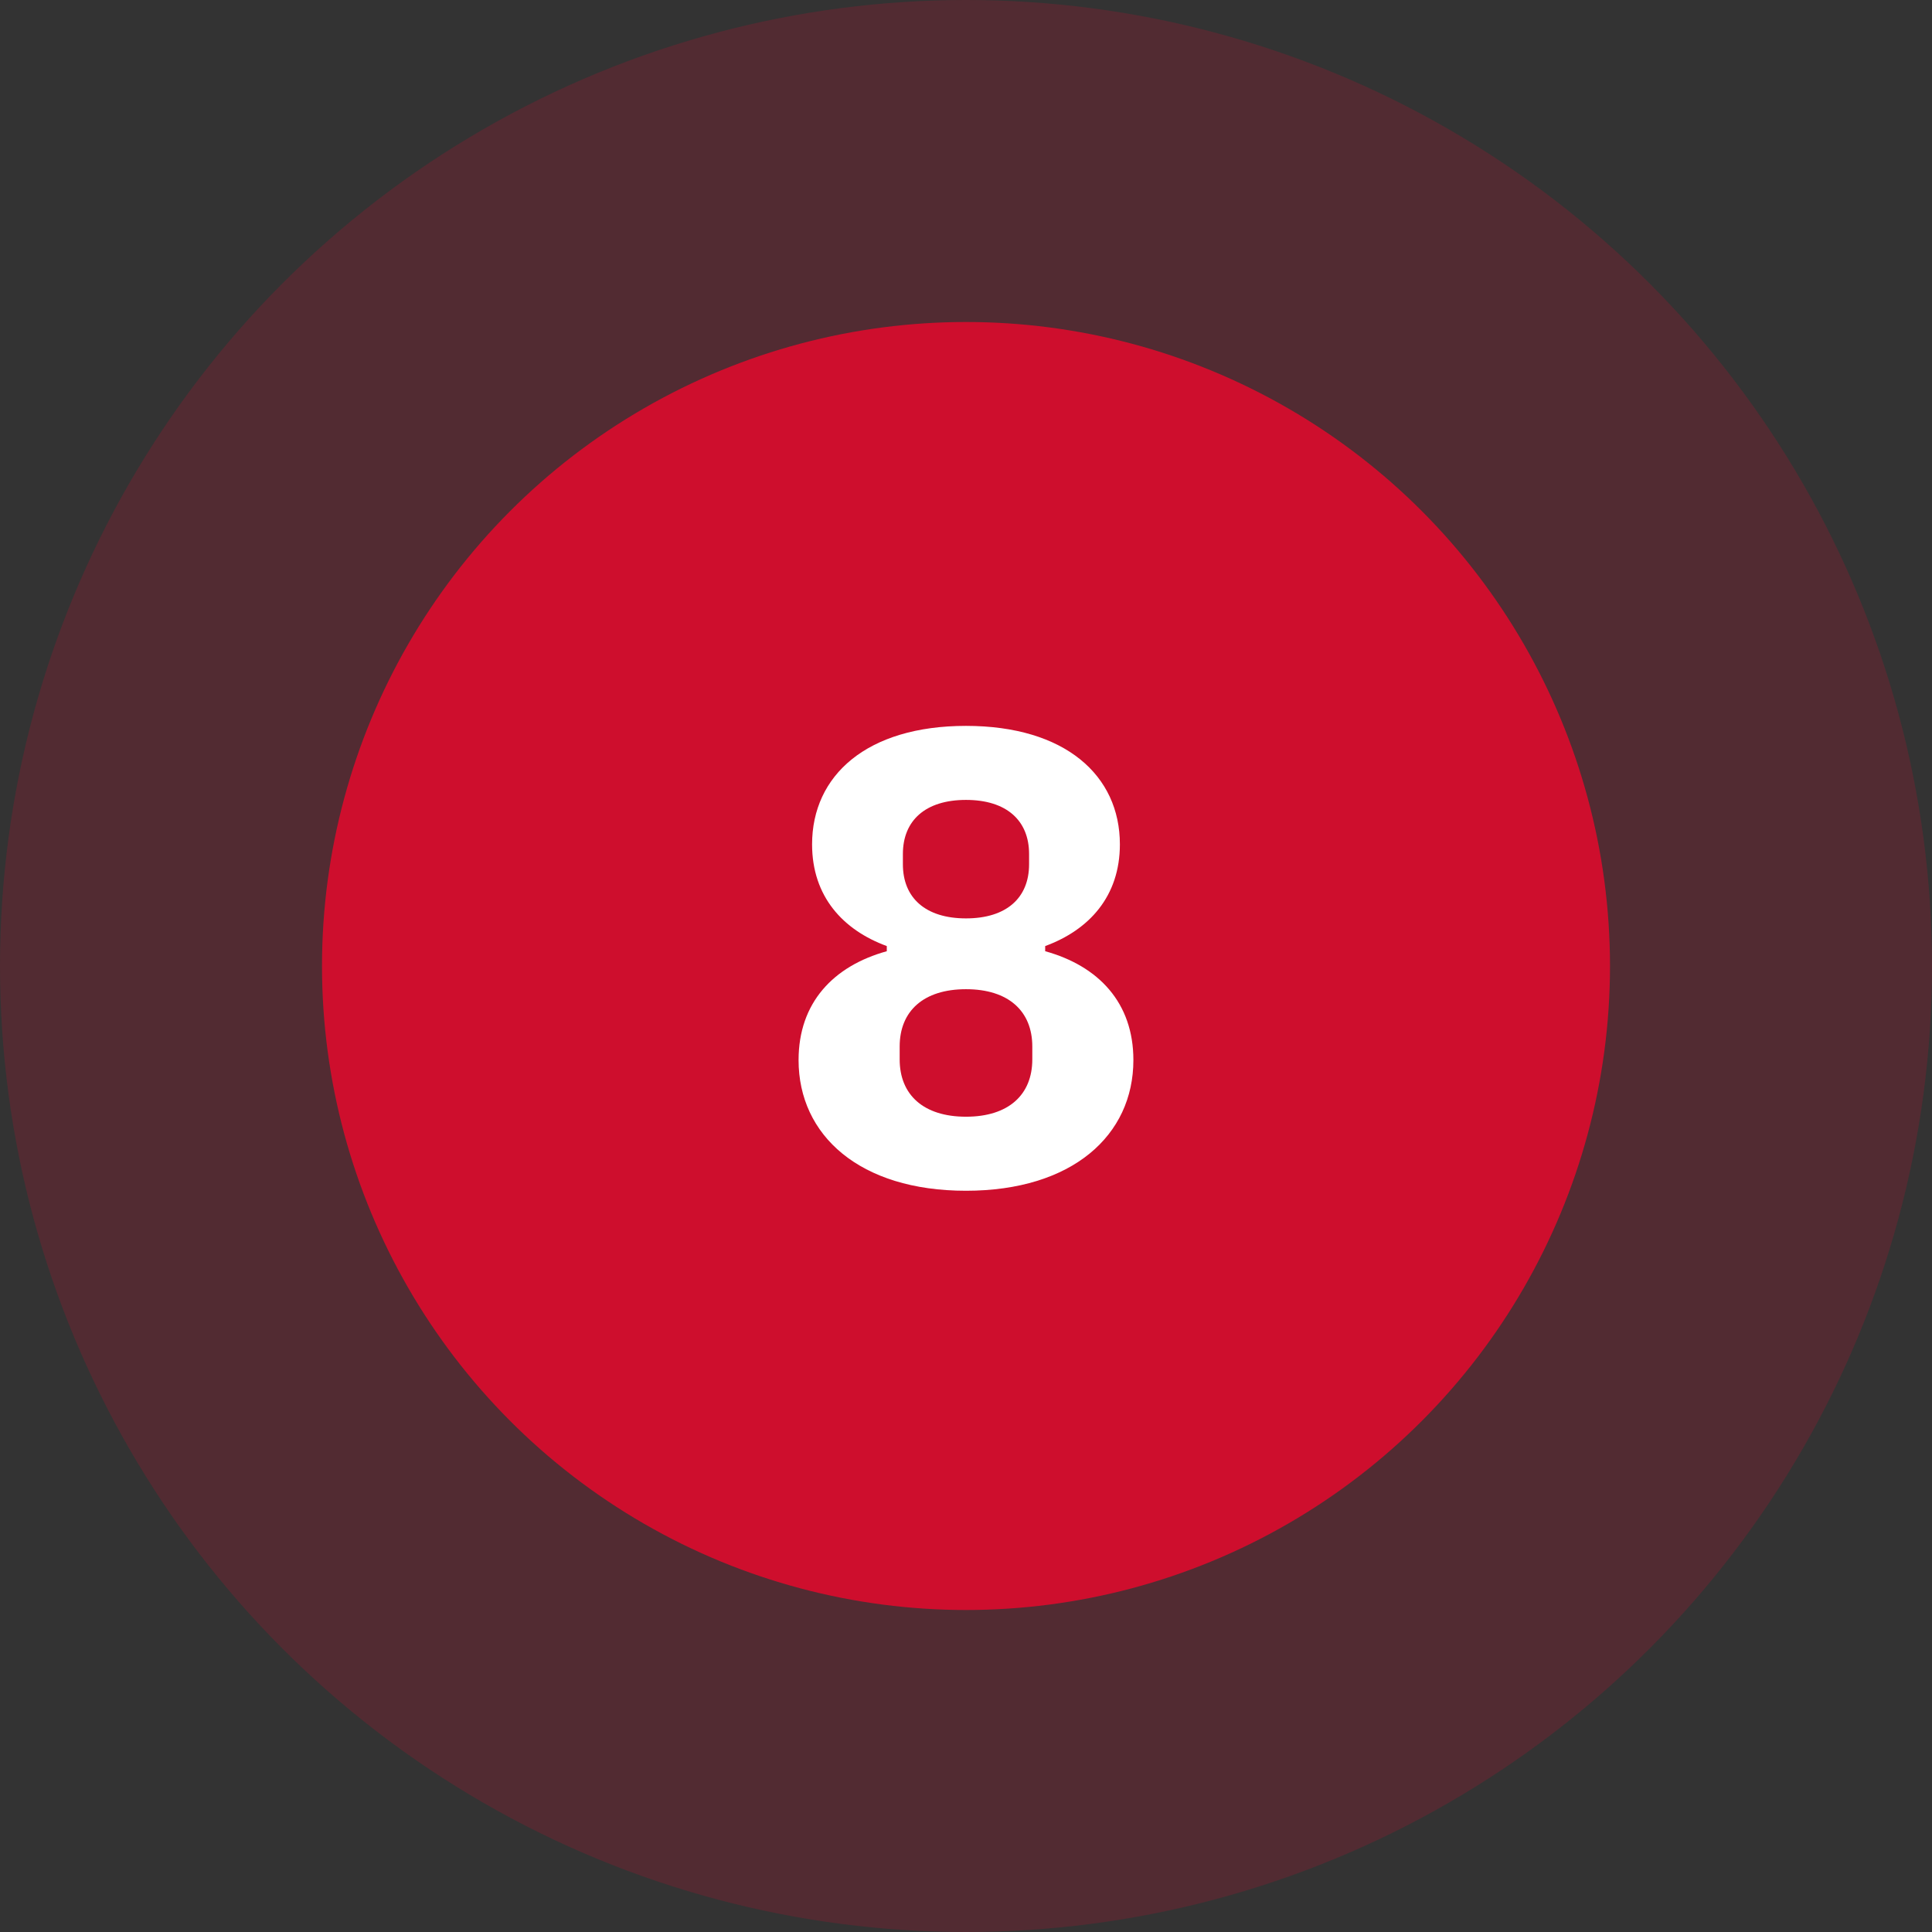
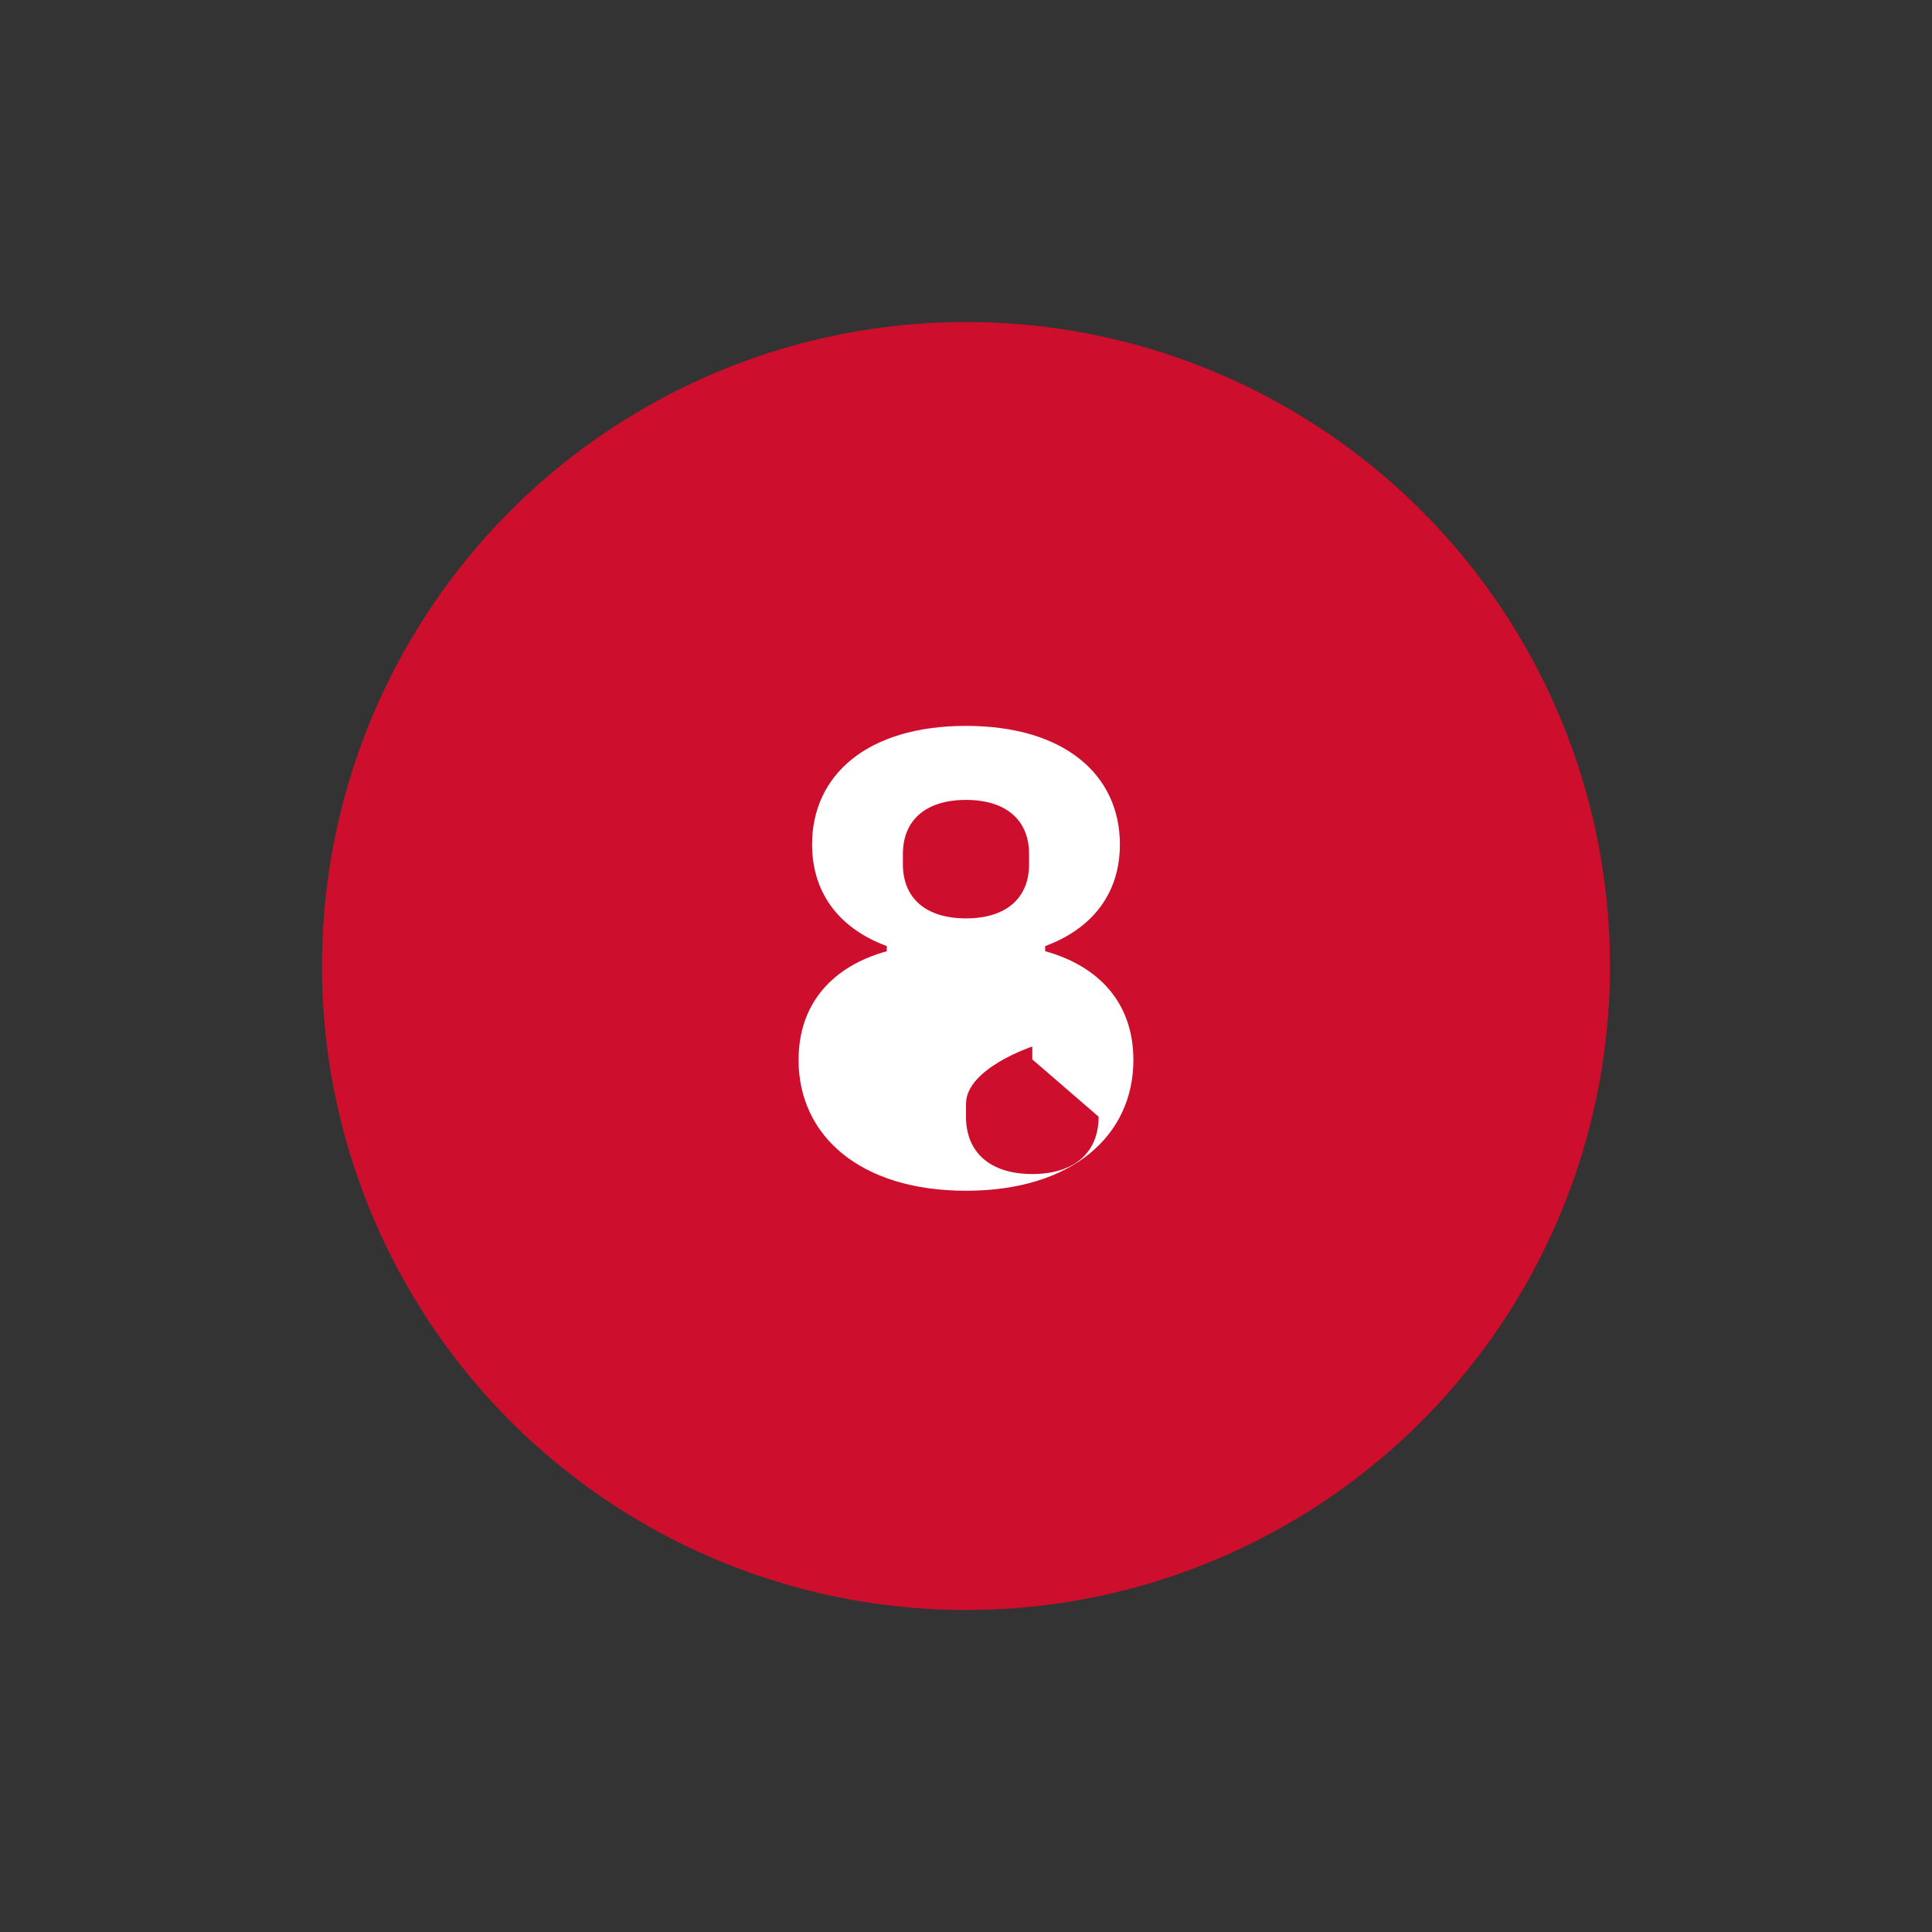
<svg xmlns="http://www.w3.org/2000/svg" id="uuid-0a109827-9d06-4c85-a5f7-a4ed52356ad3" width="120" height="120" viewBox="0 0 120 120">
  <rect x="0" y="0" width="120" height="120" fill="#333333" stroke="none" />
-   <circle cx="60" cy="60" r="60" fill="#ce0e2d" opacity=".2" />
  <circle cx="60" cy="60" r="40" fill="#ce0e2d" />
-   <path d="M49.601,65.841c0-3.56,2.16-5.839,5.479-6.759v-.32c-2.72-.999-4.64-3.079-4.64-6.318,0-4.279,3.399-7.358,9.559-7.358s9.559,3.079,9.559,7.358c0,3.239-1.92,5.319-4.64,6.318v.32c3.319.92,5.479,3.199,5.479,6.759,0,4.68-3.8,8.119-10.398,8.119s-10.398-3.439-10.398-8.119ZM64.118,65.801v-.8c0-2.199-1.48-3.56-4.119-3.56s-4.119,1.36-4.119,3.56v.8c0,2.2,1.48,3.56,4.119,3.56s4.119-1.359,4.119-3.56ZM63.918,53.683v-.64c0-2.079-1.399-3.359-3.919-3.359s-3.919,1.28-3.919,3.359v.64c0,2.08,1.399,3.36,3.919,3.36s3.919-1.28,3.919-3.36Z" fill="#fff" />
+   <path d="M49.601,65.841c0-3.56,2.16-5.839,5.479-6.759v-.32c-2.72-.999-4.64-3.079-4.64-6.318,0-4.279,3.399-7.358,9.559-7.358s9.559,3.079,9.559,7.358c0,3.239-1.92,5.319-4.64,6.318v.32c3.319.92,5.479,3.199,5.479,6.759,0,4.68-3.8,8.119-10.398,8.119s-10.398-3.439-10.398-8.119ZM64.118,65.801v-.8s-4.119,1.36-4.119,3.56v.8c0,2.2,1.48,3.56,4.119,3.56s4.119-1.359,4.119-3.56ZM63.918,53.683v-.64c0-2.079-1.399-3.359-3.919-3.359s-3.919,1.28-3.919,3.359v.64c0,2.08,1.399,3.36,3.919,3.36s3.919-1.28,3.919-3.36Z" fill="#fff" />
</svg>